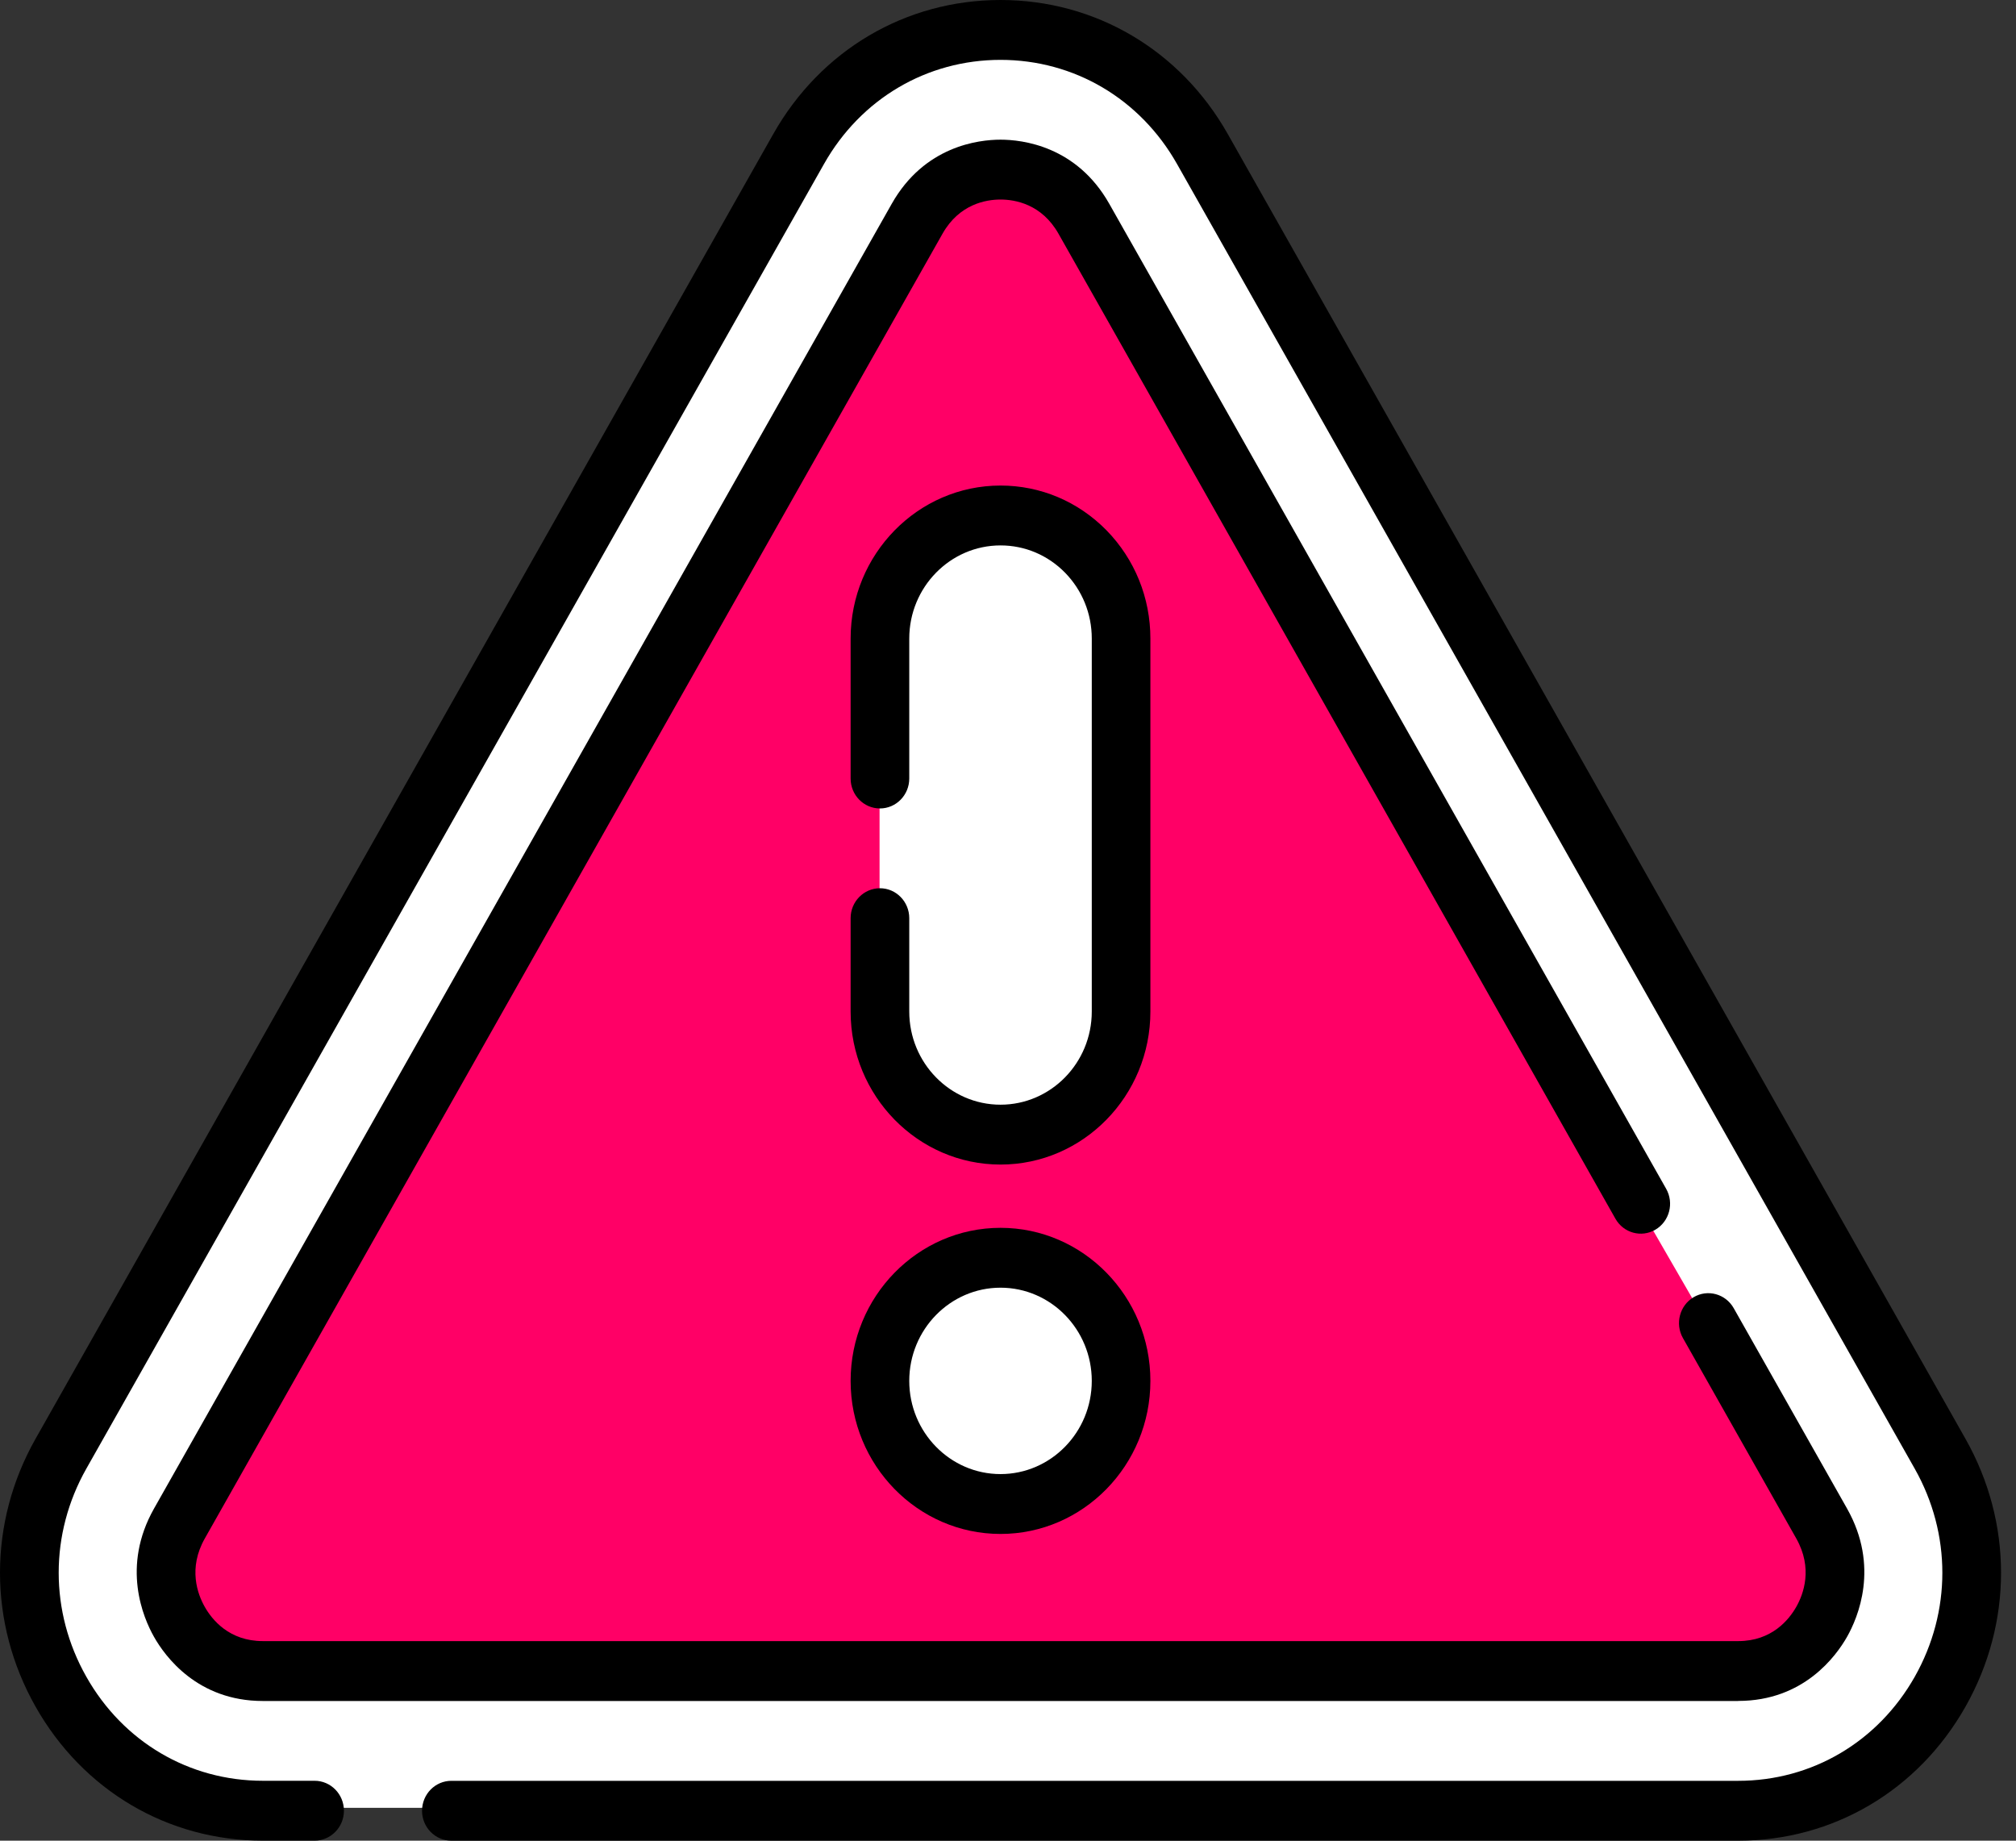
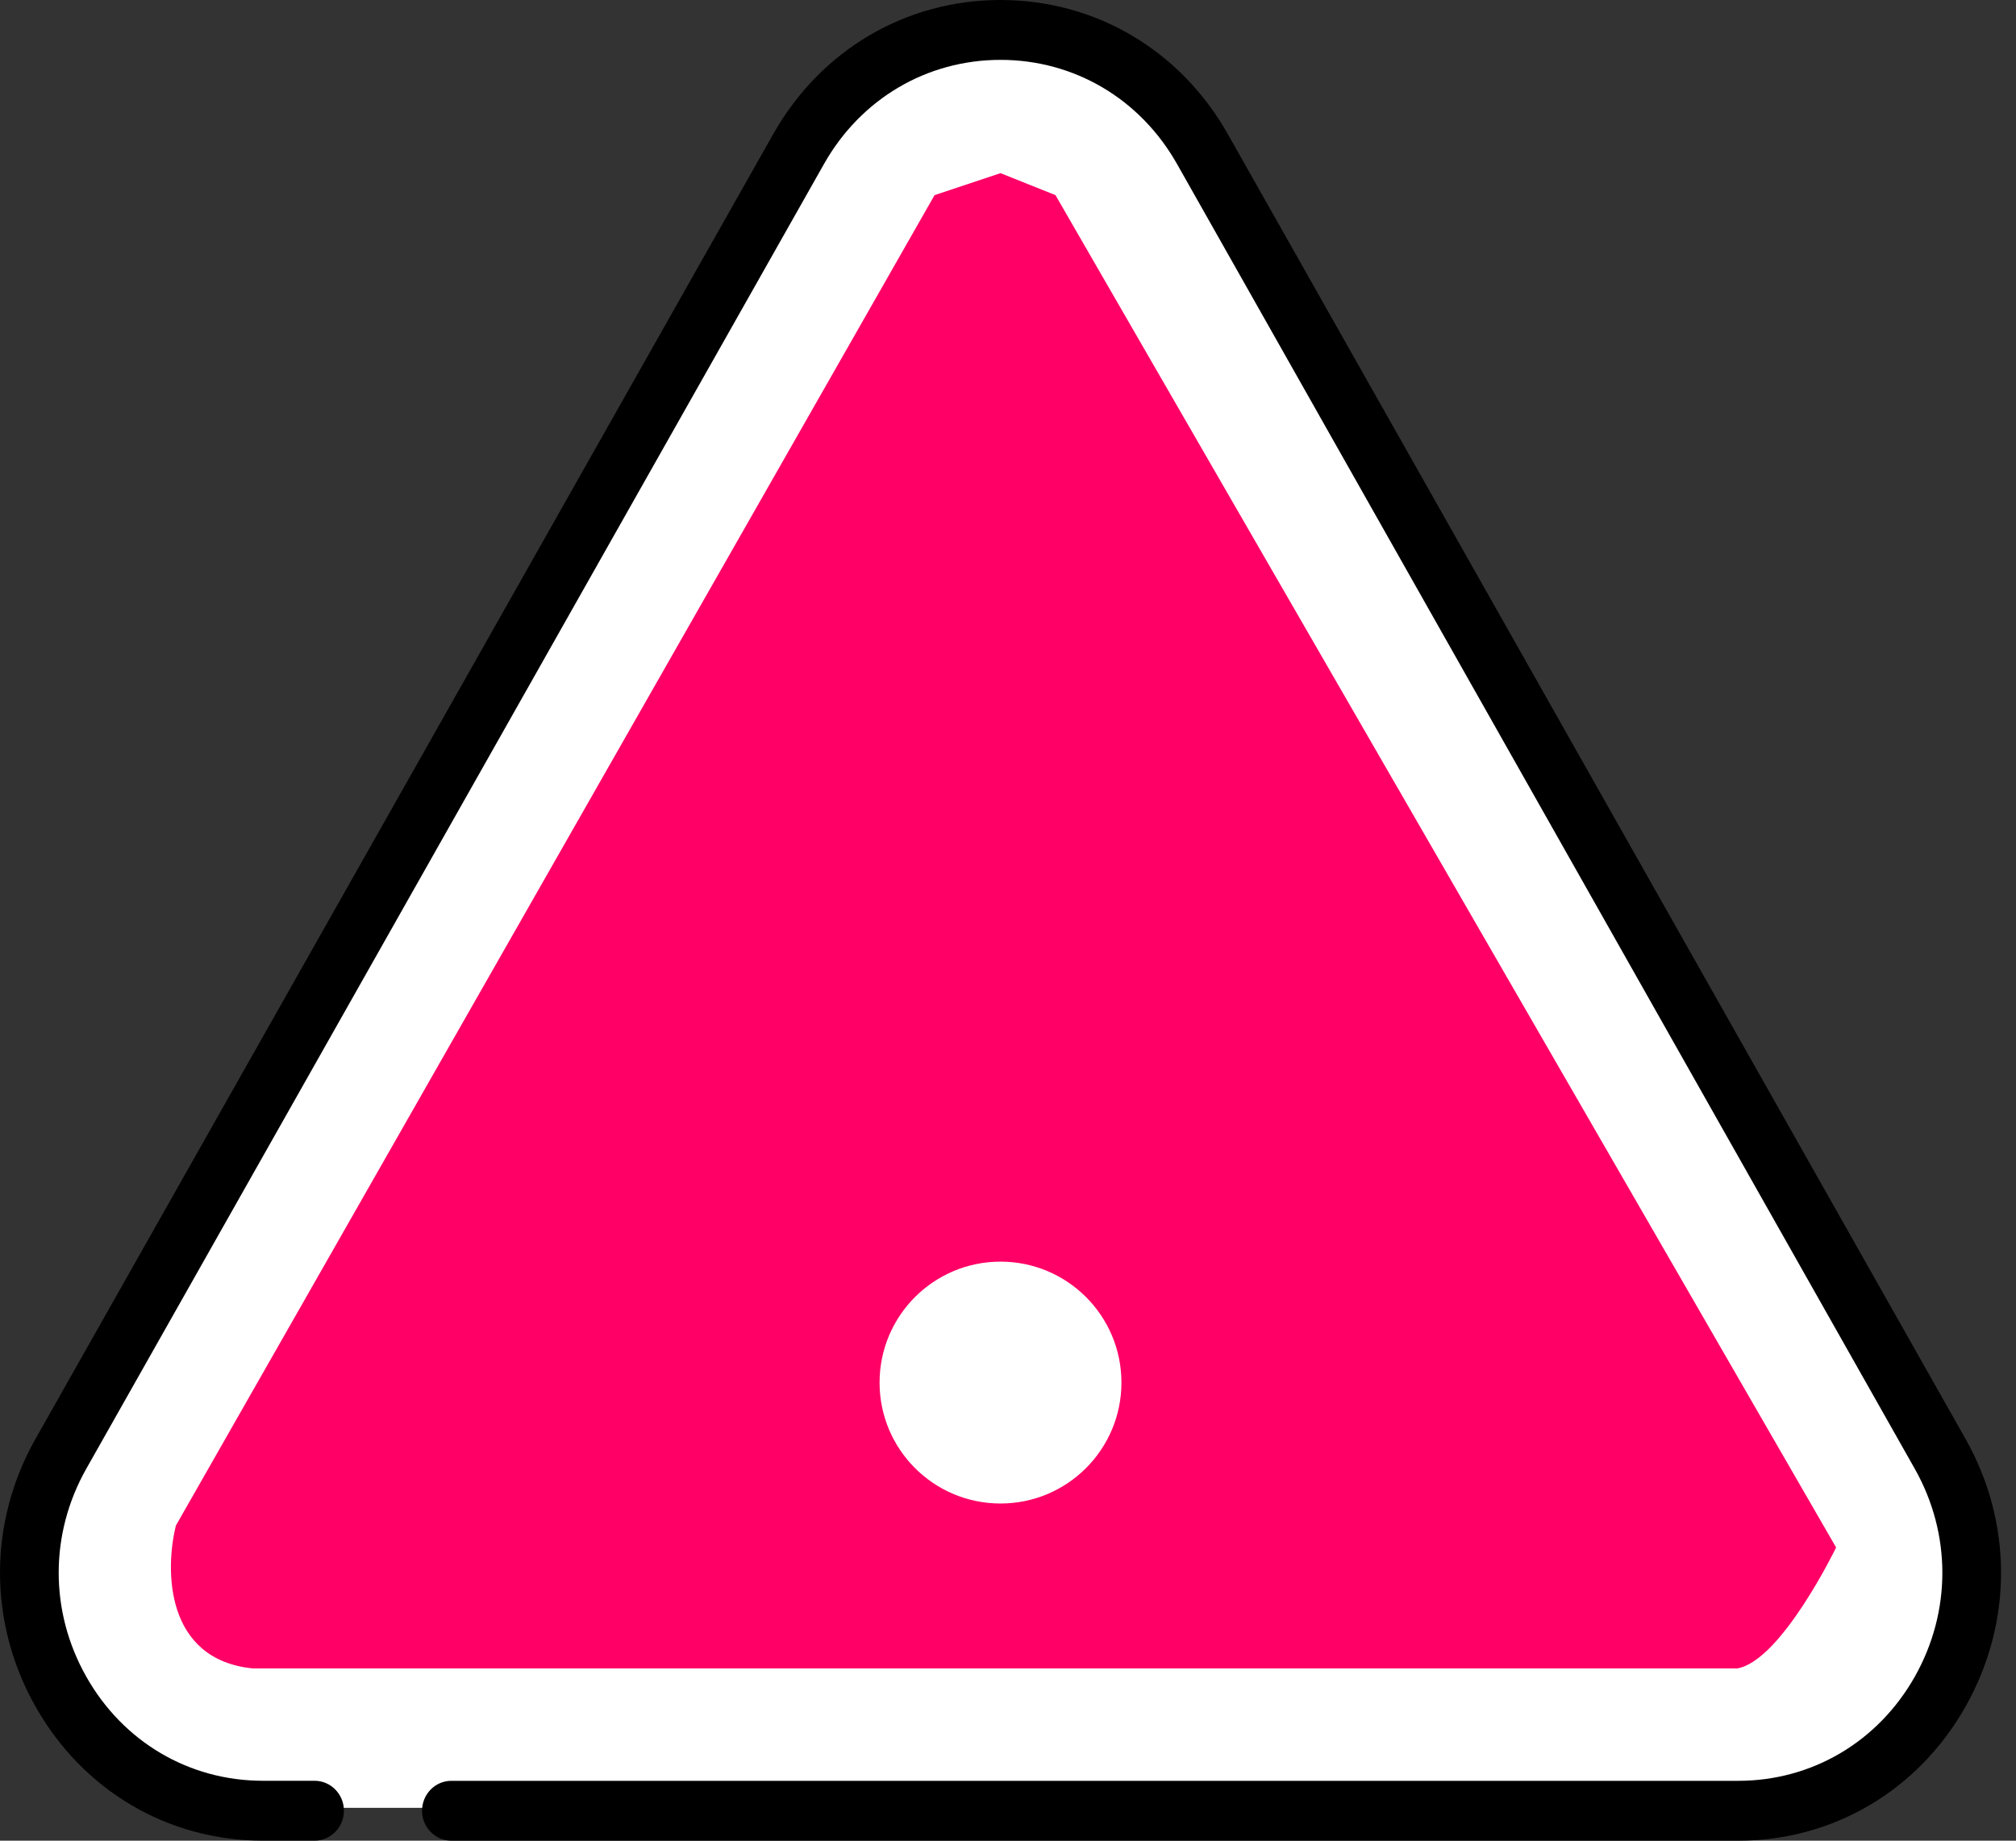
<svg xmlns="http://www.w3.org/2000/svg" width="92" height="84" viewBox="0 0 92 84" fill="none">
  <rect x="0" y="0" width="92" height="84" fill="#333333" stroke="none" />
  <path d="M11 82.5H79.501C81.9 82.5 85.501 80.833 87.001 80C91.001 76.8 90.334 70.667 89.501 68L56.001 8.5C55.167 6.667 52.2 2.7 47.001 1.5C41.8 0.3 38.167 4.667 37.001 7L15.001 44C10.834 51.833 2.3 68 1.5 70C0.5 72.5 2 75.5 2.5 77.5C2.9 79.1 8.334 81.5 11 82.5Z" fill="white" />
  <path d="M79.275 76.139H11.54C7.526 75.738 7.526 71.624 8.028 69.617L42.648 8.906L45.658 7.902L48.167 8.906L83.791 70.62C83.791 70.62 81.282 75.805 79.275 76.139Z" fill="#FF0066" />
  <path d="M51.177 63.094C51.177 66.142 48.706 68.613 45.658 68.613C42.61 68.613 40.139 66.142 40.139 63.094C40.139 60.046 42.61 57.575 45.658 57.575C48.706 57.575 51.177 60.046 51.177 63.094Z" fill="white" />
-   <rect x="40.139" y="23.456" width="11.038" height="27.094" rx="5" fill="white" />
  <path d="M79.324 84H20.598C19.859 84 19.26 83.388 19.26 82.634C19.26 81.88 19.859 81.268 20.598 81.268H79.324C82.686 81.268 85.697 79.492 87.379 76.52C89.059 73.548 89.059 69.998 87.379 67.025L53.711 7.48C52.029 4.508 49.02 2.732 45.658 2.732C42.296 2.732 39.285 4.508 37.605 7.48L3.939 67.024C2.259 69.996 2.258 73.546 3.939 76.518C5.619 79.492 8.63 81.266 11.994 81.266H14.357C15.095 81.266 15.695 81.878 15.695 82.632C15.695 83.386 15.095 83.998 14.357 83.998H11.994C7.665 83.998 3.788 81.713 1.623 77.884C-0.541 74.056 -0.541 69.484 1.623 65.658L35.289 6.114C37.454 2.286 41.329 0 45.658 0C49.987 0 53.862 2.286 56.028 6.114L89.694 65.66C91.859 69.488 91.859 74.058 89.694 77.886C87.528 81.714 83.653 84 79.322 84H79.324Z" fill="black" />
-   <path d="M79.324 77.625H11.992C9.008 77.625 7.526 75.58 7.028 74.698C6.531 73.819 5.534 71.489 7.028 68.845L40.694 9.301C42.187 6.66 44.663 6.374 45.658 6.374C46.653 6.374 49.129 6.66 50.622 9.301L76.035 54.251C76.404 54.905 76.185 55.739 75.545 56.116C74.906 56.493 74.088 56.269 73.719 55.615L48.305 10.667C47.538 9.309 46.316 9.106 45.658 9.106C45 9.106 43.778 9.309 43.011 10.667L9.345 70.211C8.577 71.57 9.015 72.75 9.345 73.331C9.675 73.914 10.458 74.892 11.994 74.892H79.324C80.858 74.892 81.641 73.914 81.973 73.329C82.303 72.748 82.741 71.568 81.973 70.209L76.8 61.062C76.431 60.409 76.651 59.575 77.289 59.197C77.928 58.821 78.746 59.044 79.117 59.697L84.29 68.843C85.784 71.488 84.787 73.817 84.29 74.697C83.79 75.576 82.31 77.622 79.326 77.622L79.324 77.625Z" fill="black" />
-   <path d="M45.658 53.145C41.888 53.145 38.818 50.013 38.818 46.161V41.901C38.818 41.147 39.418 40.535 40.156 40.535C40.894 40.535 41.494 41.147 41.494 41.901V46.161C41.494 48.505 43.361 50.413 45.658 50.413C47.955 50.413 49.823 48.507 49.823 46.161V29.142C49.823 28.006 49.389 26.939 48.603 26.134C47.816 25.332 46.769 24.89 45.658 24.89C43.363 24.89 41.494 26.797 41.494 29.142V35.528C41.494 36.282 40.894 36.894 40.156 36.894C39.418 36.894 38.818 36.282 38.818 35.528V29.142C38.818 25.292 41.886 22.158 45.658 22.158C47.485 22.158 49.202 22.885 50.495 24.201C51.786 25.524 52.498 27.277 52.498 29.142V46.161C52.498 50.013 49.43 53.145 45.658 53.145Z" fill="black" />
-   <path d="M45.658 70.002C41.886 70.002 38.818 66.869 38.818 63.017C38.818 59.165 41.886 56.032 45.658 56.032C49.43 56.032 52.498 59.165 52.498 63.017C52.498 66.869 49.43 70.002 45.658 70.002ZM45.658 58.764C43.361 58.764 41.494 60.673 41.494 63.017C41.494 65.361 43.361 67.27 45.658 67.27C47.955 67.27 49.823 65.363 49.823 63.017C49.823 60.671 47.955 58.764 45.658 58.764Z" fill="black" />
</svg>